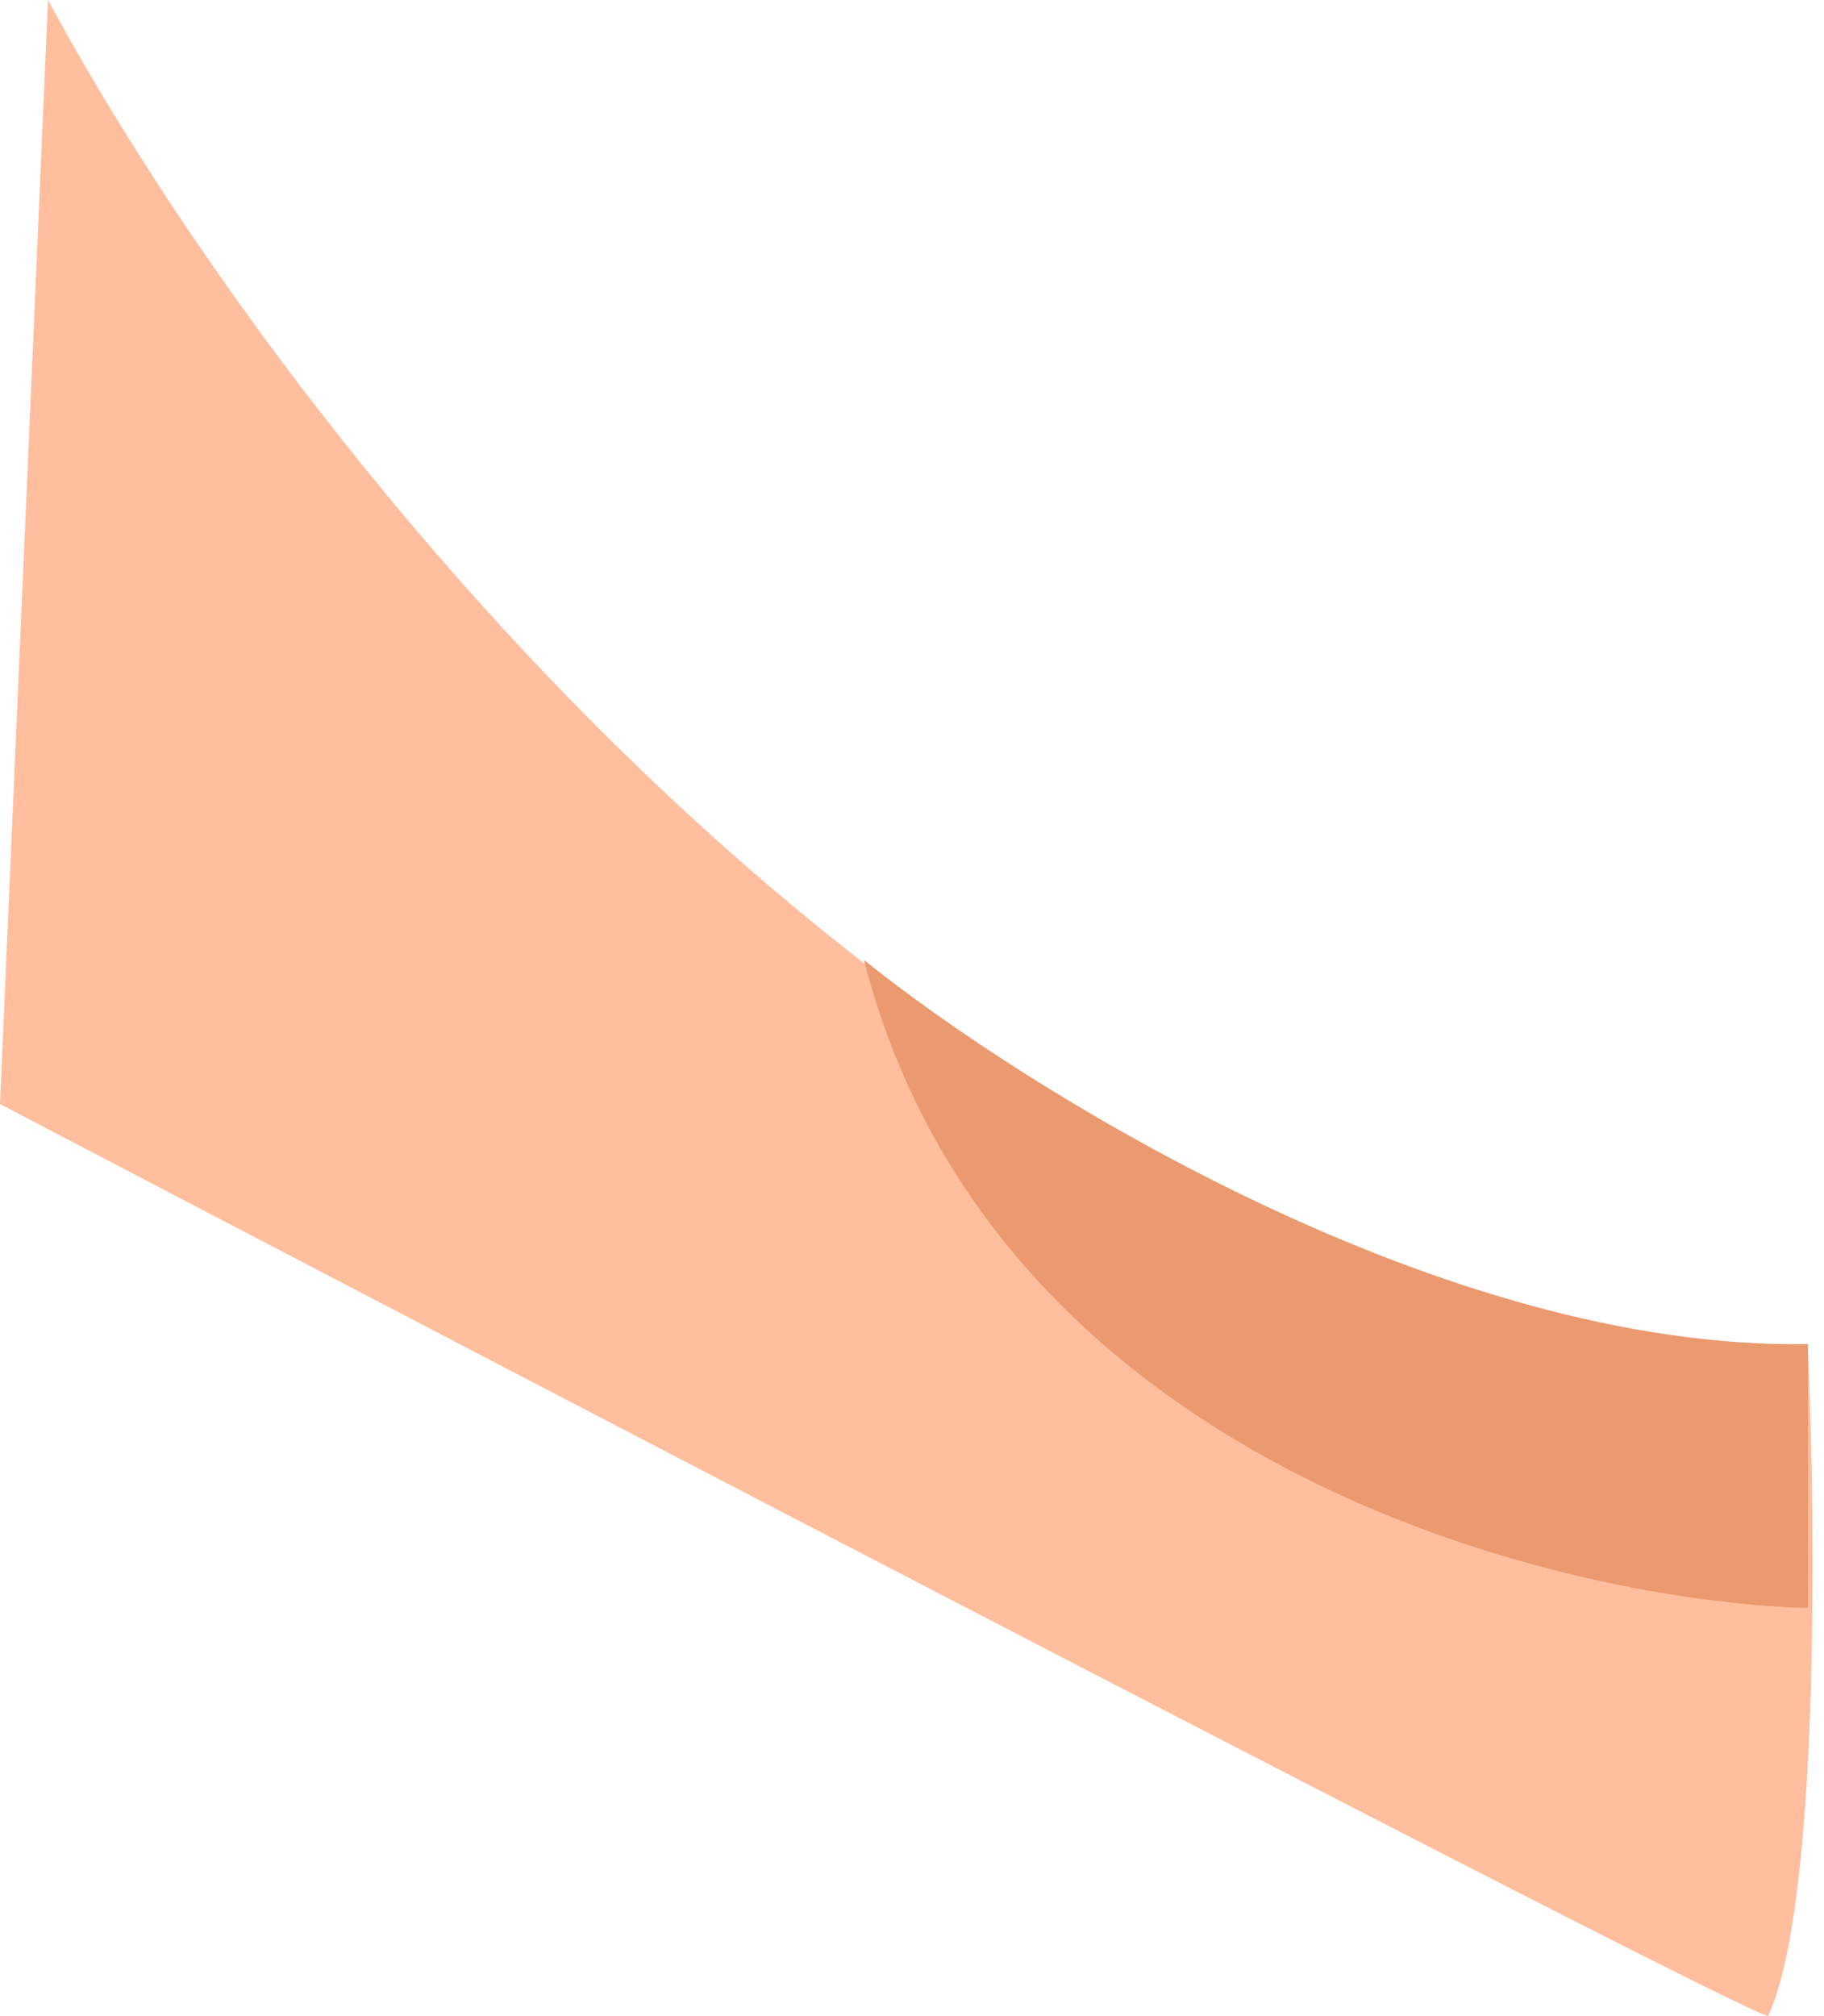
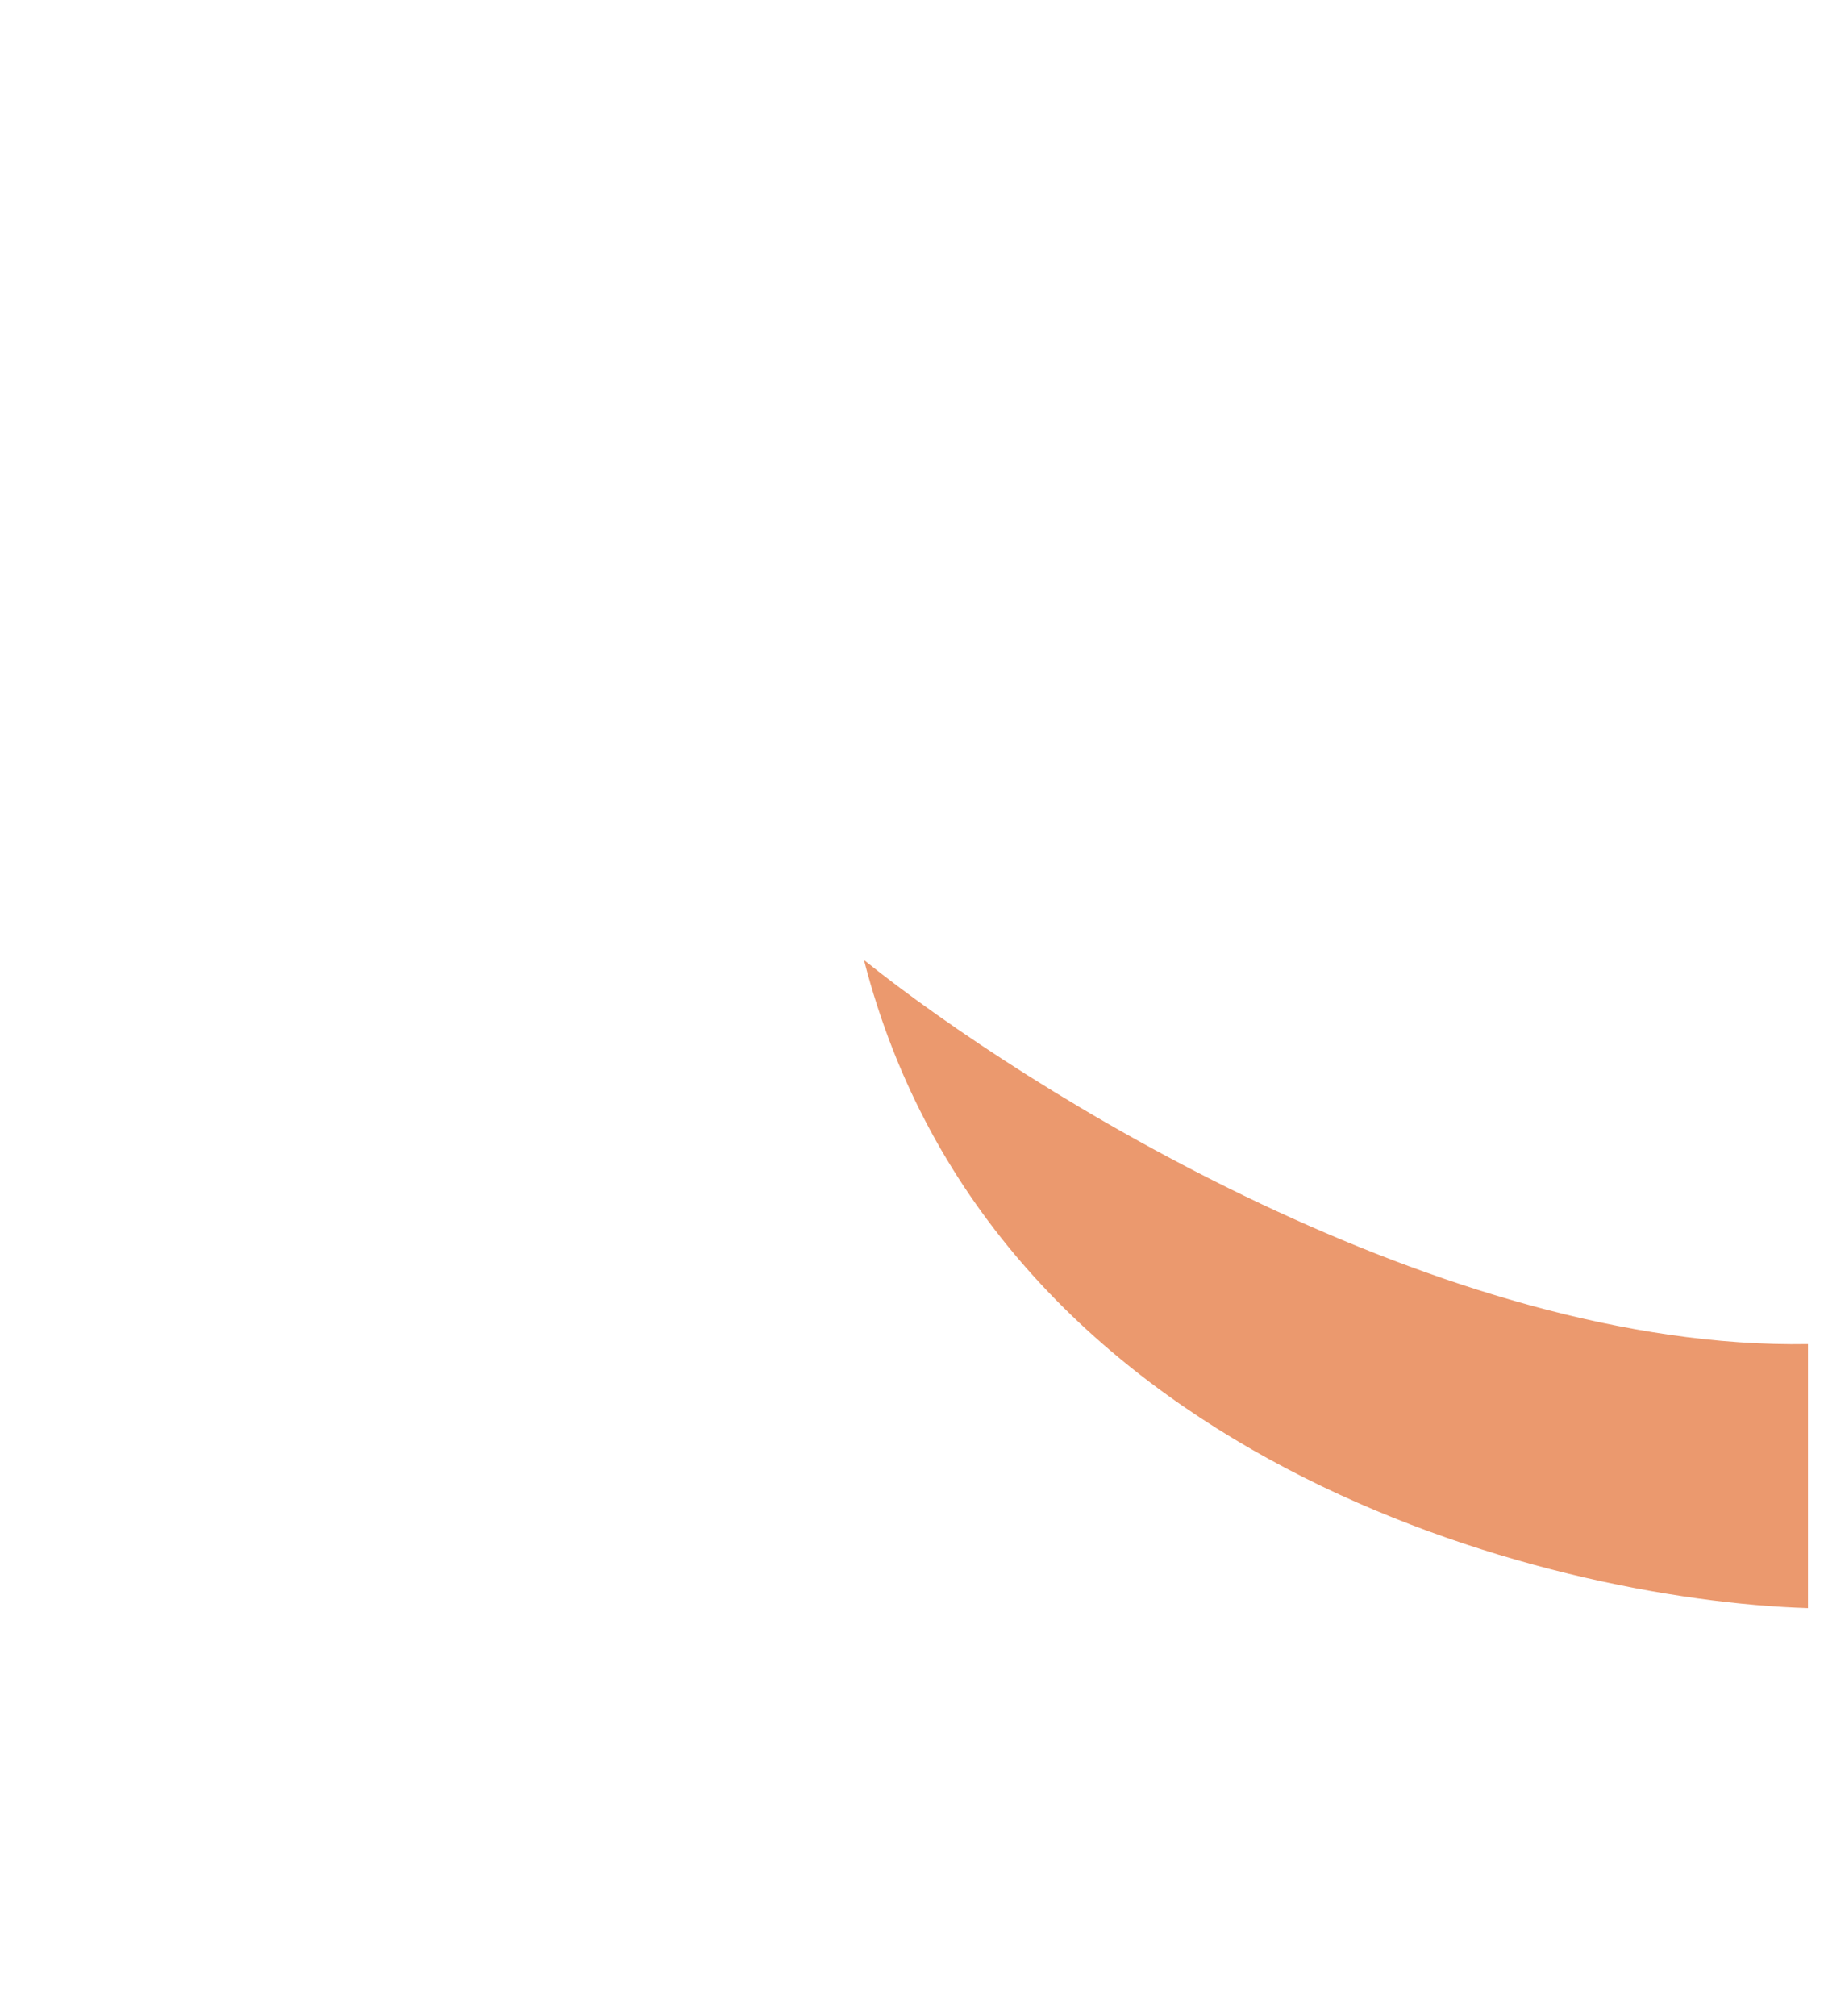
<svg xmlns="http://www.w3.org/2000/svg" width="114" height="126" viewBox="0 0 114 126" fill="none">
-   <path d="M110.5 126C113.7 119.2 113.5 95.5 113 84.5C59.8 81.7 17.5 27 3 0L0 69C35.667 87.667 107.7 125.2 110.5 126Z" fill="#FFBE9D" />
  <path d="M113 84C90.2 84.4 64.167 68.167 54 60C62 91.2 96.667 100 113 100.5V84Z" fill="#EB996E" />
</svg>